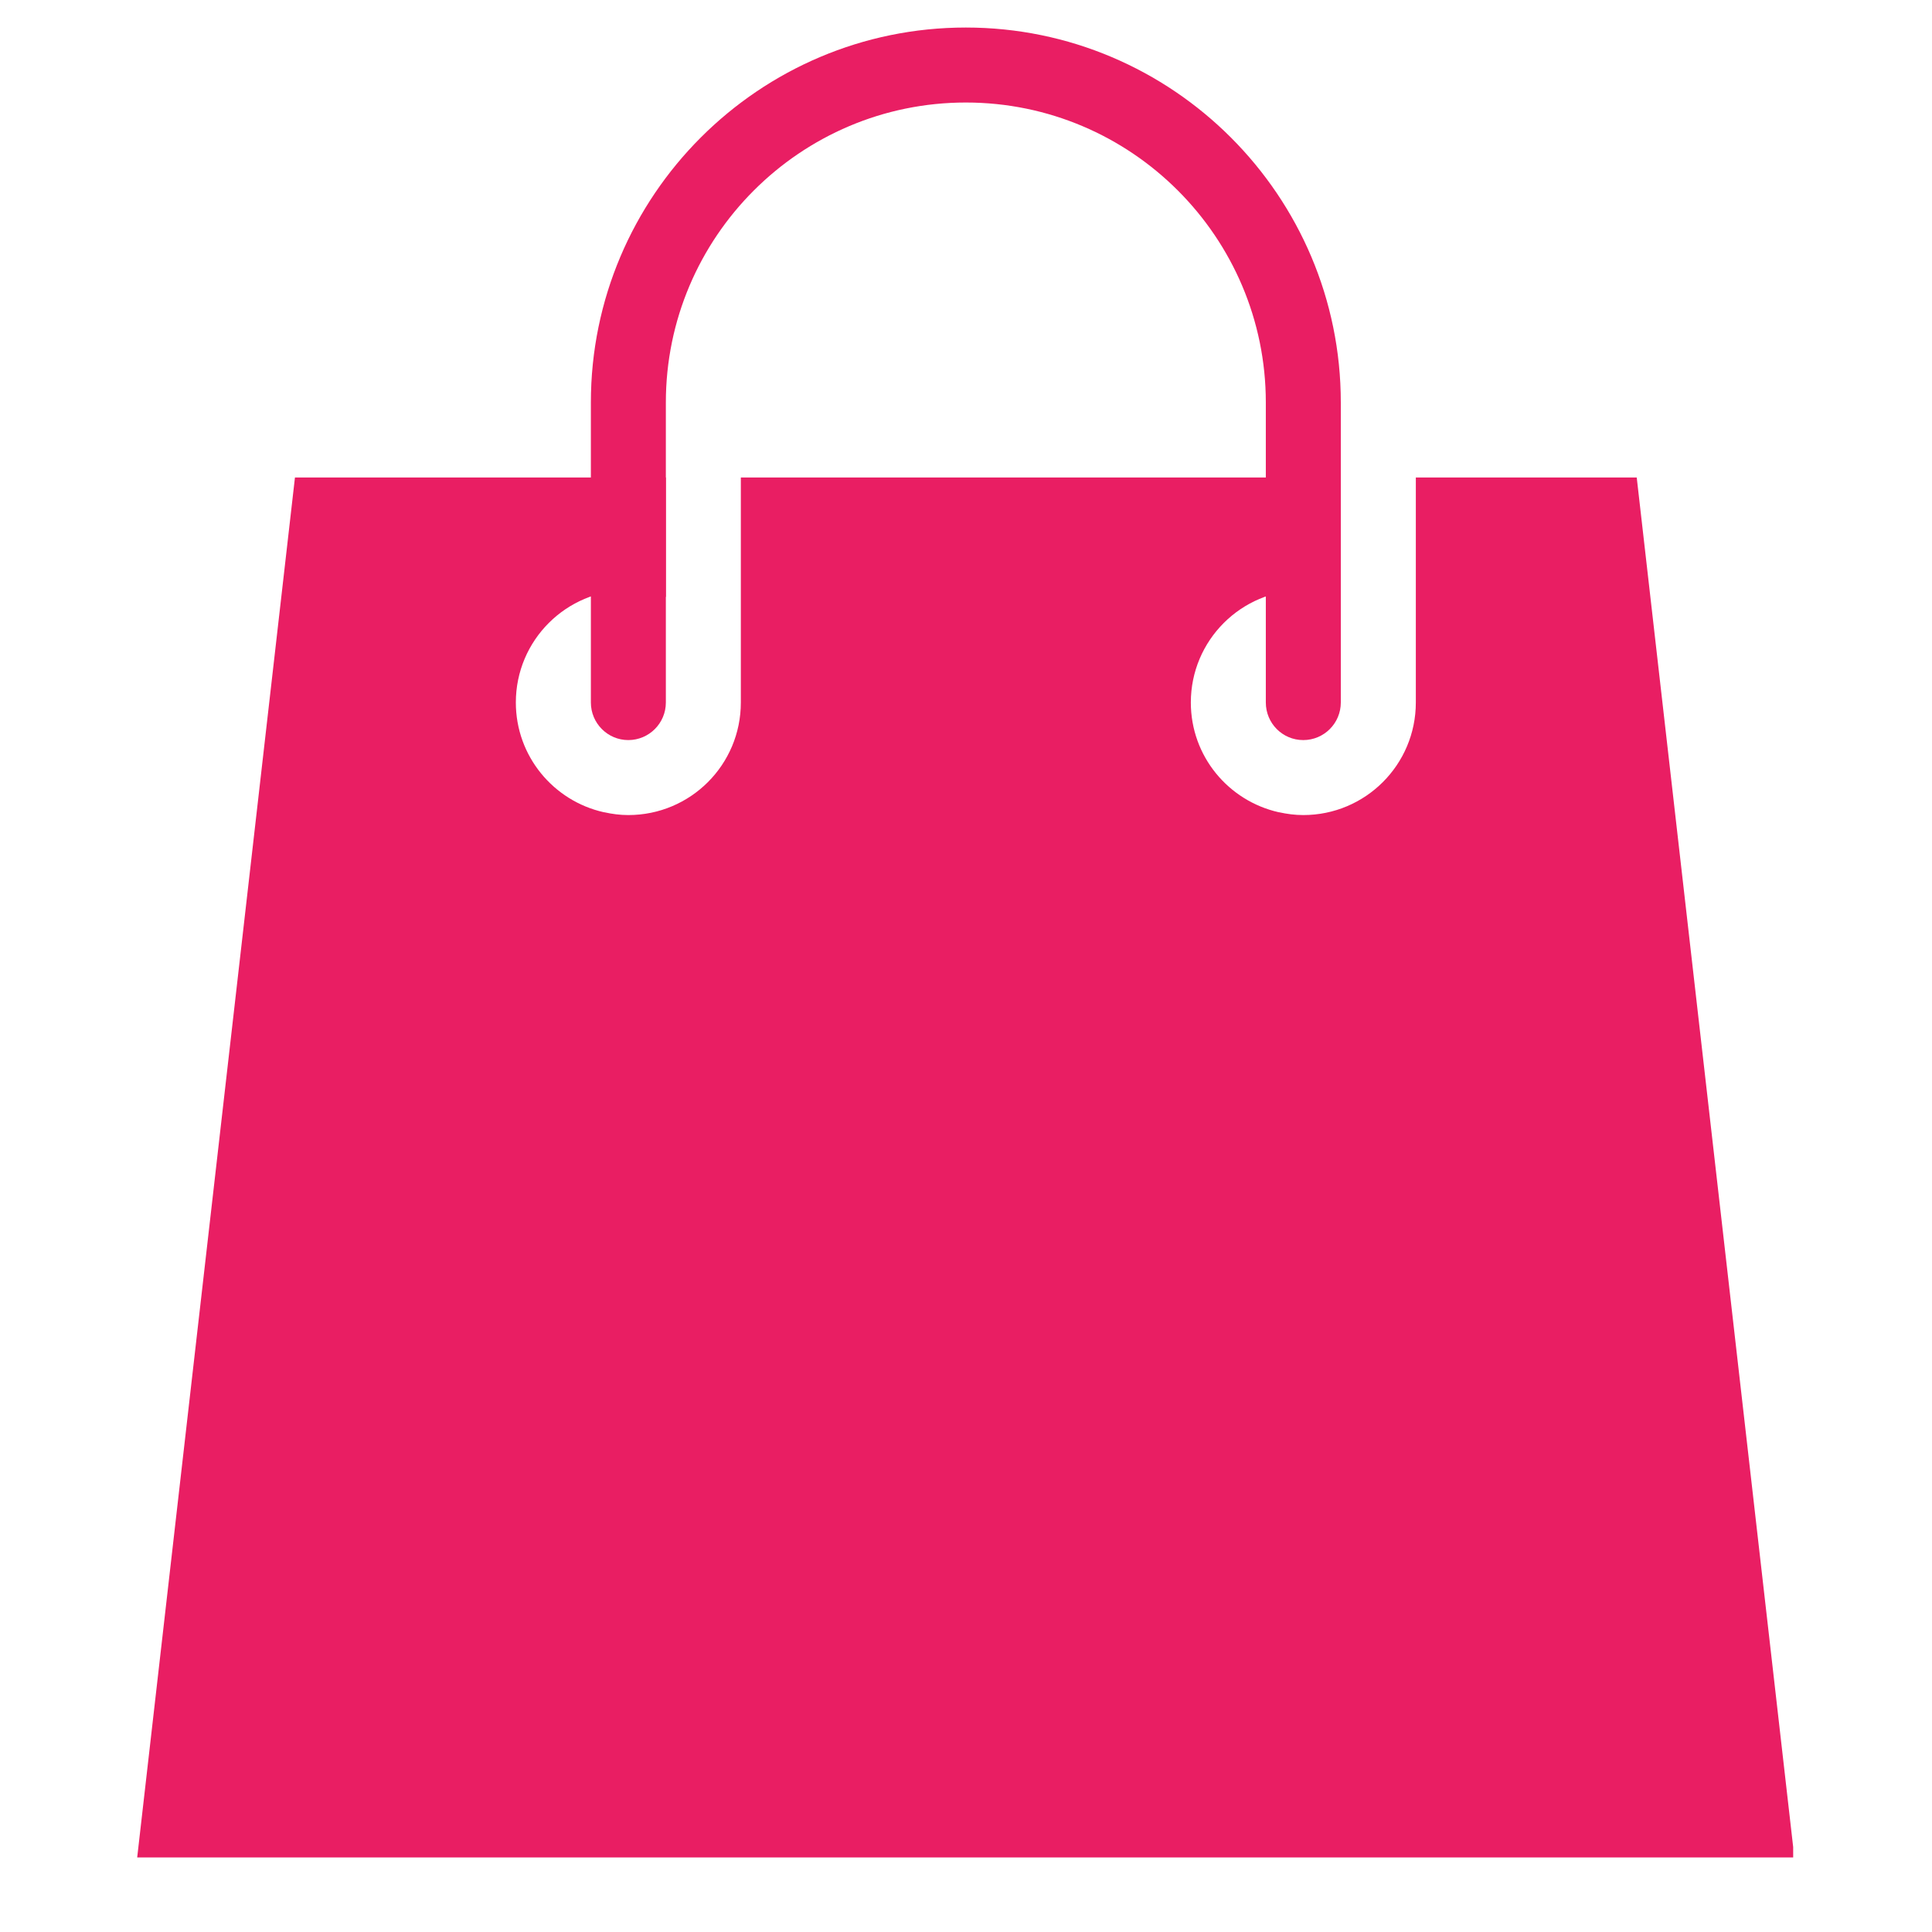
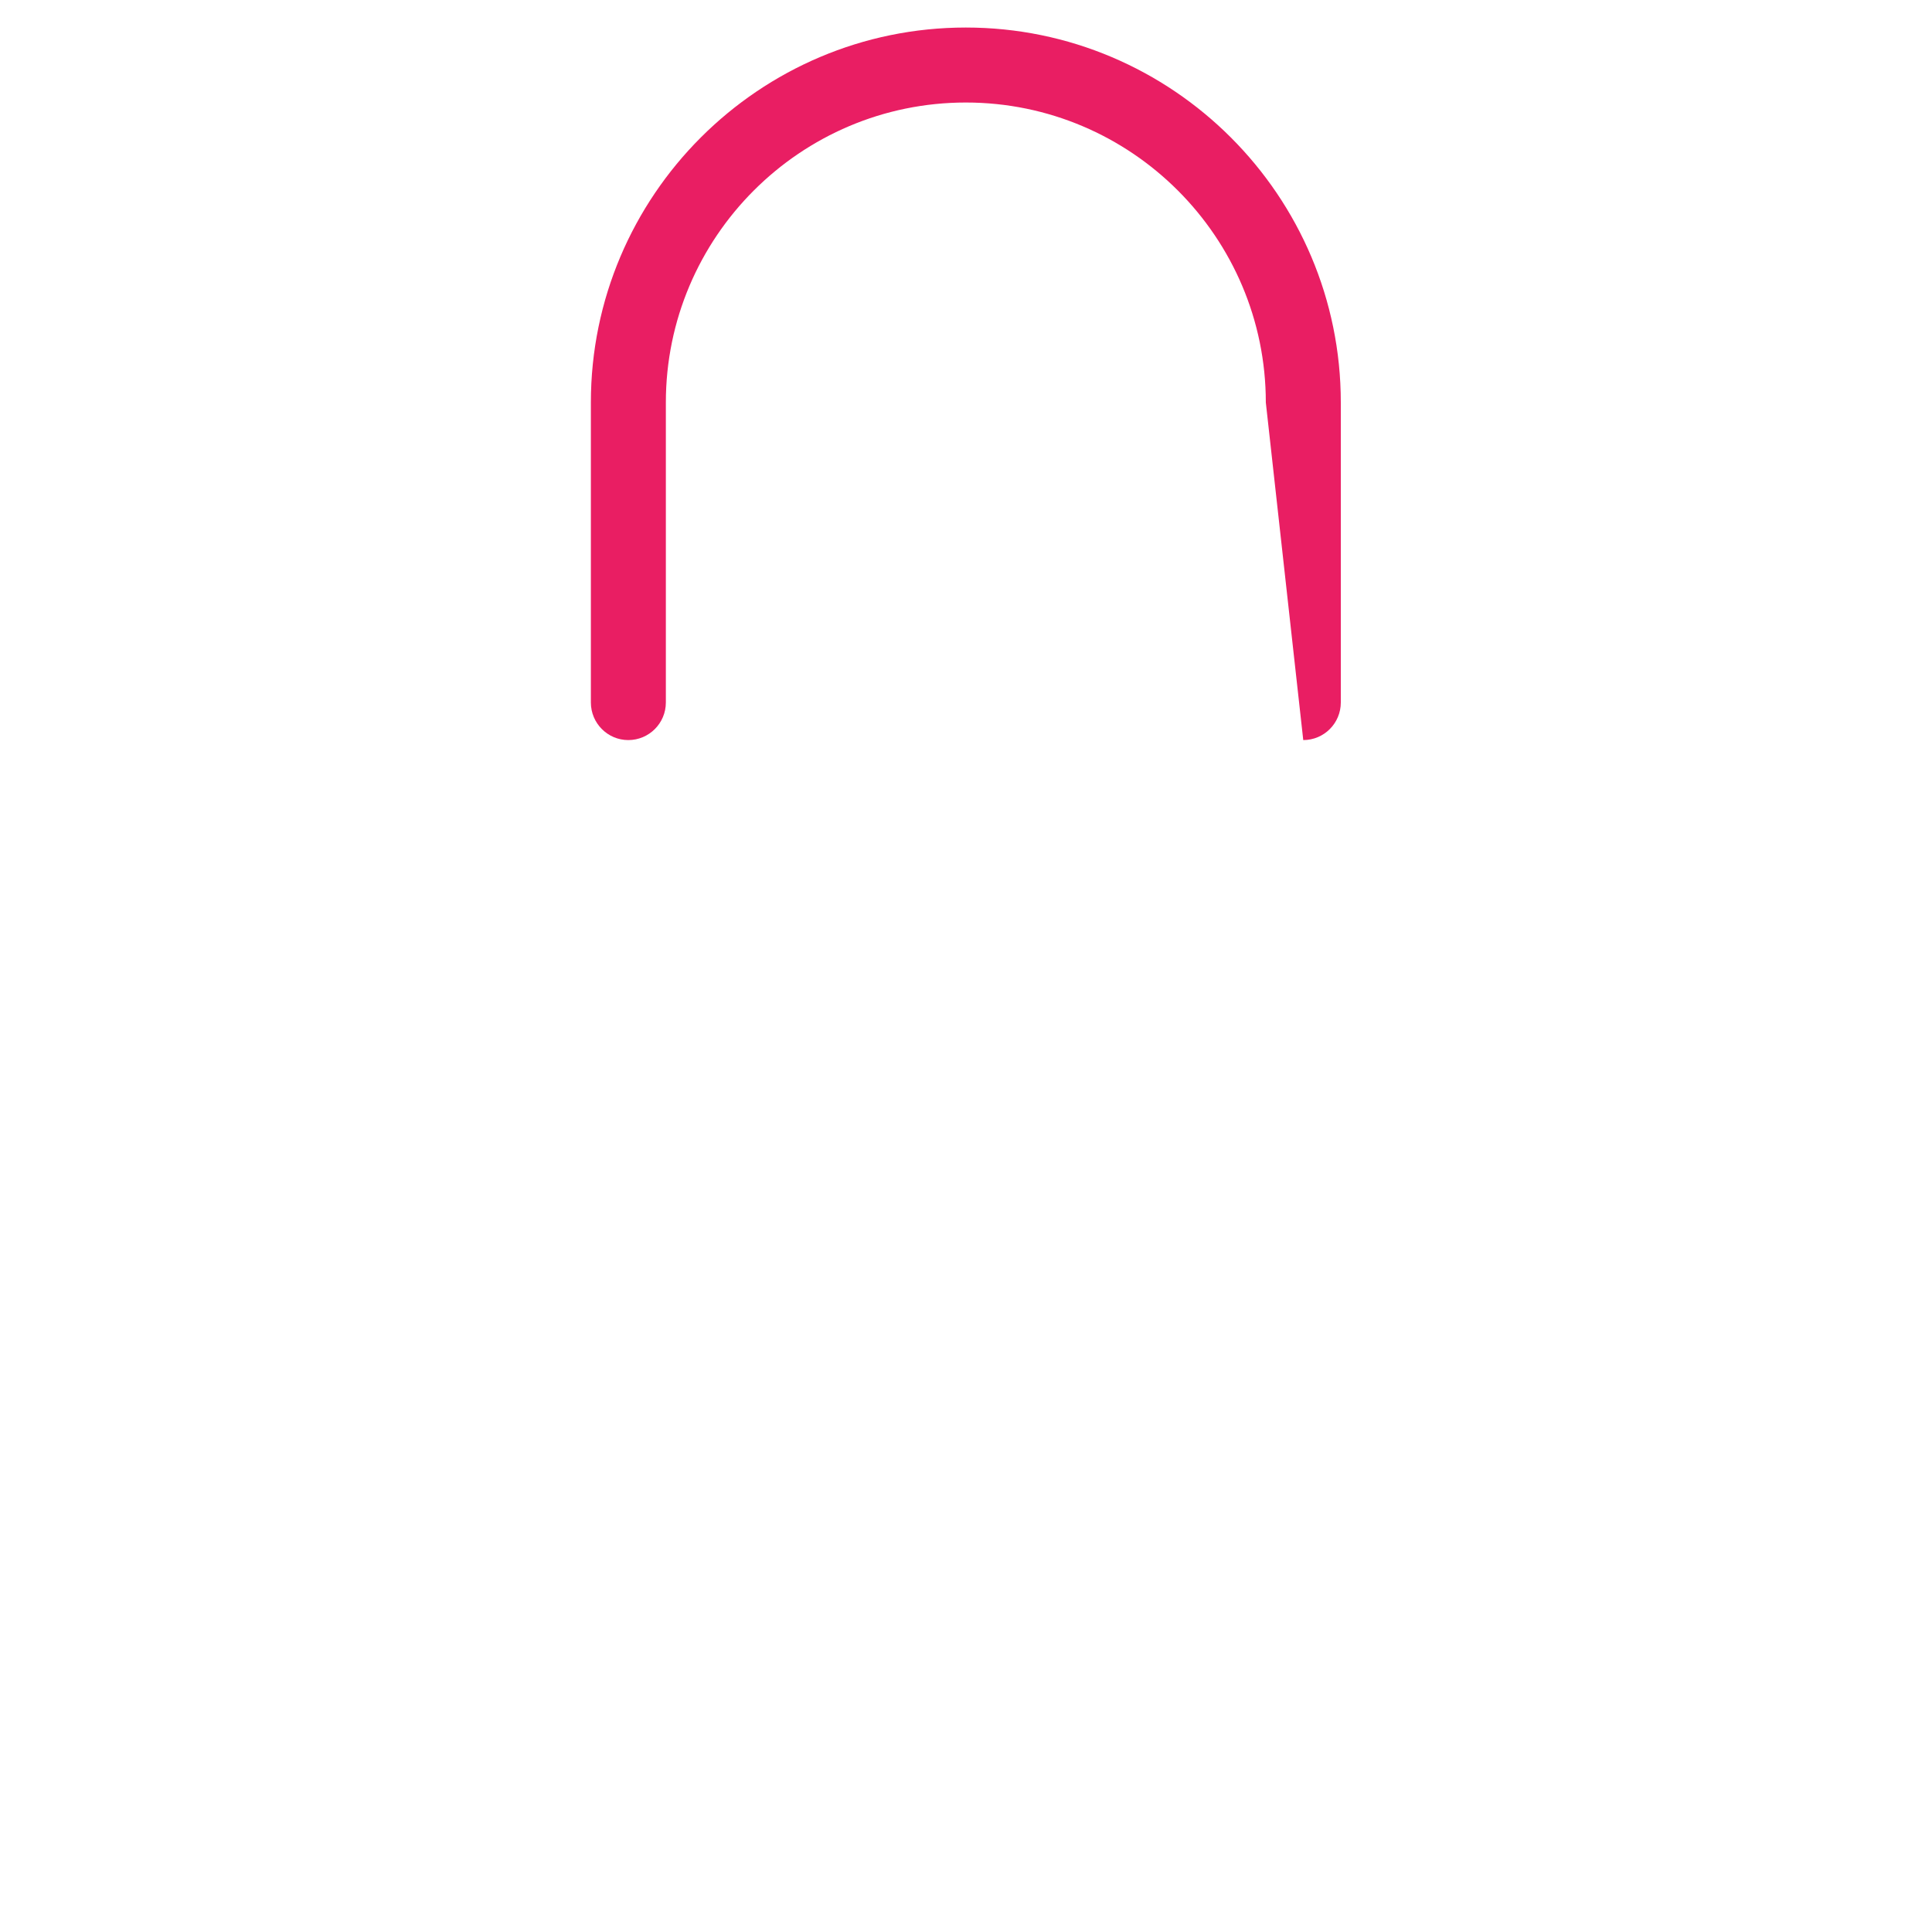
<svg xmlns="http://www.w3.org/2000/svg" version="1.0" preserveAspectRatio="xMidYMid meet" height="64" viewBox="0 0 48 48" zoomAndPan="magnify" width="64">
  <defs>
    <g />
    <clipPath id="8ba90a79fd">
      <path clip-rule="nonzero" d="M 14 0.598 L 34 0.598 L 34 19 L 14 19 Z M 14 0.598" />
    </clipPath>
    <clipPath id="91746fec90">
      <path clip-rule="nonzero" d="M 3.406 11 L 44.551 11 L 44.551 46.148 L 3.406 46.148 Z M 3.406 11" />
    </clipPath>
    <clipPath id="67369d9aca">
-       <path clip-rule="nonzero" d="M 0.766 1 L 1.234 1 L 1.234 2 L 0.766 2 Z M 0.766 1" />
-     </clipPath>
+       </clipPath>
    <clipPath id="af2e0a6d2c">
-       <rect height="3" y="0" width="2" x="0" />
-     </clipPath>
+       </clipPath>
  </defs>
  <g clip-path="url(#8ba90a79fd)">
-     <path fill-rule="nonzero" fill-opacity="1" d="M 32.379 18.387 C 31.863 18.387 31.449 17.969 31.449 17.453 L 31.449 10 C 31.449 5.891 28.105 2.547 23.996 2.547 C 19.887 2.547 16.543 5.891 16.543 10 L 16.543 17.453 C 16.543 17.969 16.125 18.387 15.609 18.387 C 15.098 18.387 14.68 17.969 14.68 17.453 L 14.68 10 C 14.68 4.863 18.859 0.684 23.996 0.684 C 29.133 0.684 33.312 4.863 33.312 10 L 33.312 17.453 C 33.312 17.969 32.895 18.387 32.379 18.387 Z M 32.379 18.387" fill="#e91e63" />
+     <path fill-rule="nonzero" fill-opacity="1" d="M 32.379 18.387 L 31.449 10 C 31.449 5.891 28.105 2.547 23.996 2.547 C 19.887 2.547 16.543 5.891 16.543 10 L 16.543 17.453 C 16.543 17.969 16.125 18.387 15.609 18.387 C 15.098 18.387 14.68 17.969 14.68 17.453 L 14.68 10 C 14.68 4.863 18.859 0.684 23.996 0.684 C 29.133 0.684 33.312 4.863 33.312 10 L 33.312 17.453 C 33.312 17.969 32.895 18.387 32.379 18.387 Z M 32.379 18.387" fill="#e91e63" />
  </g>
  <g clip-path="url(#91746fec90)">
-     <path fill-rule="nonzero" fill-opacity="1" d="M 40.664 11.863 L 35.176 11.863 L 35.176 17.453 C 35.176 19 33.922 20.25 32.379 20.25 C 32.172 20.25 31.973 20.223 31.777 20.18 C 31.773 20.18 31.773 20.18 31.77 20.18 C 30.52 19.898 29.586 18.789 29.586 17.453 C 29.586 15.91 30.836 14.66 32.379 14.66 C 32.707 14.66 33.02 14.727 33.312 14.832 L 33.312 11.863 L 18.406 11.863 L 18.406 17.453 C 18.406 19 17.156 20.25 15.609 20.25 C 15.402 20.25 15.203 20.223 15.012 20.18 C 15.008 20.18 15.008 20.18 15.004 20.18 C 13.754 19.902 12.816 18.789 12.816 17.453 C 12.816 15.91 14.066 14.66 15.609 14.66 C 15.941 14.66 16.25 14.727 16.543 14.832 L 16.543 11.863 L 7.328 11.863 L 3.387 46.336 L 44.602 46.336 Z M 40.664 11.863" fill="#e91e63" />
-   </g>
+     </g>
  <g transform="matrix(1, 0, 0, 1, 23, 22)">
    <g clip-path="url(#af2e0a6d2c)">
      <g clip-path="url(#67369d9aca)">
        <g fill-opacity="1" fill="#e91e63">
          <g transform="translate(0.864, 1.837)">
            <g>
-               <path d="M 0.141 0 C 0.117 0 0.102 0 0.094 0 C 0.082 -0.008 0.07 -0.02 0.062 -0.031 C 0.051 -0.039 0.047 -0.055 0.047 -0.078 C 0.047 -0.086 0.051 -0.098 0.062 -0.109 C 0.07 -0.129 0.082 -0.141 0.094 -0.141 C 0.102 -0.148 0.117 -0.156 0.141 -0.156 C 0.16 -0.156 0.176 -0.148 0.188 -0.141 C 0.195 -0.141 0.203 -0.129 0.203 -0.109 C 0.211 -0.098 0.219 -0.086 0.219 -0.078 C 0.219 -0.055 0.207 -0.035 0.188 -0.016 C 0.176 -0.004 0.16 0 0.141 0 Z M 0.141 0" />
-             </g>
+               </g>
          </g>
        </g>
      </g>
    </g>
  </g>
</svg>